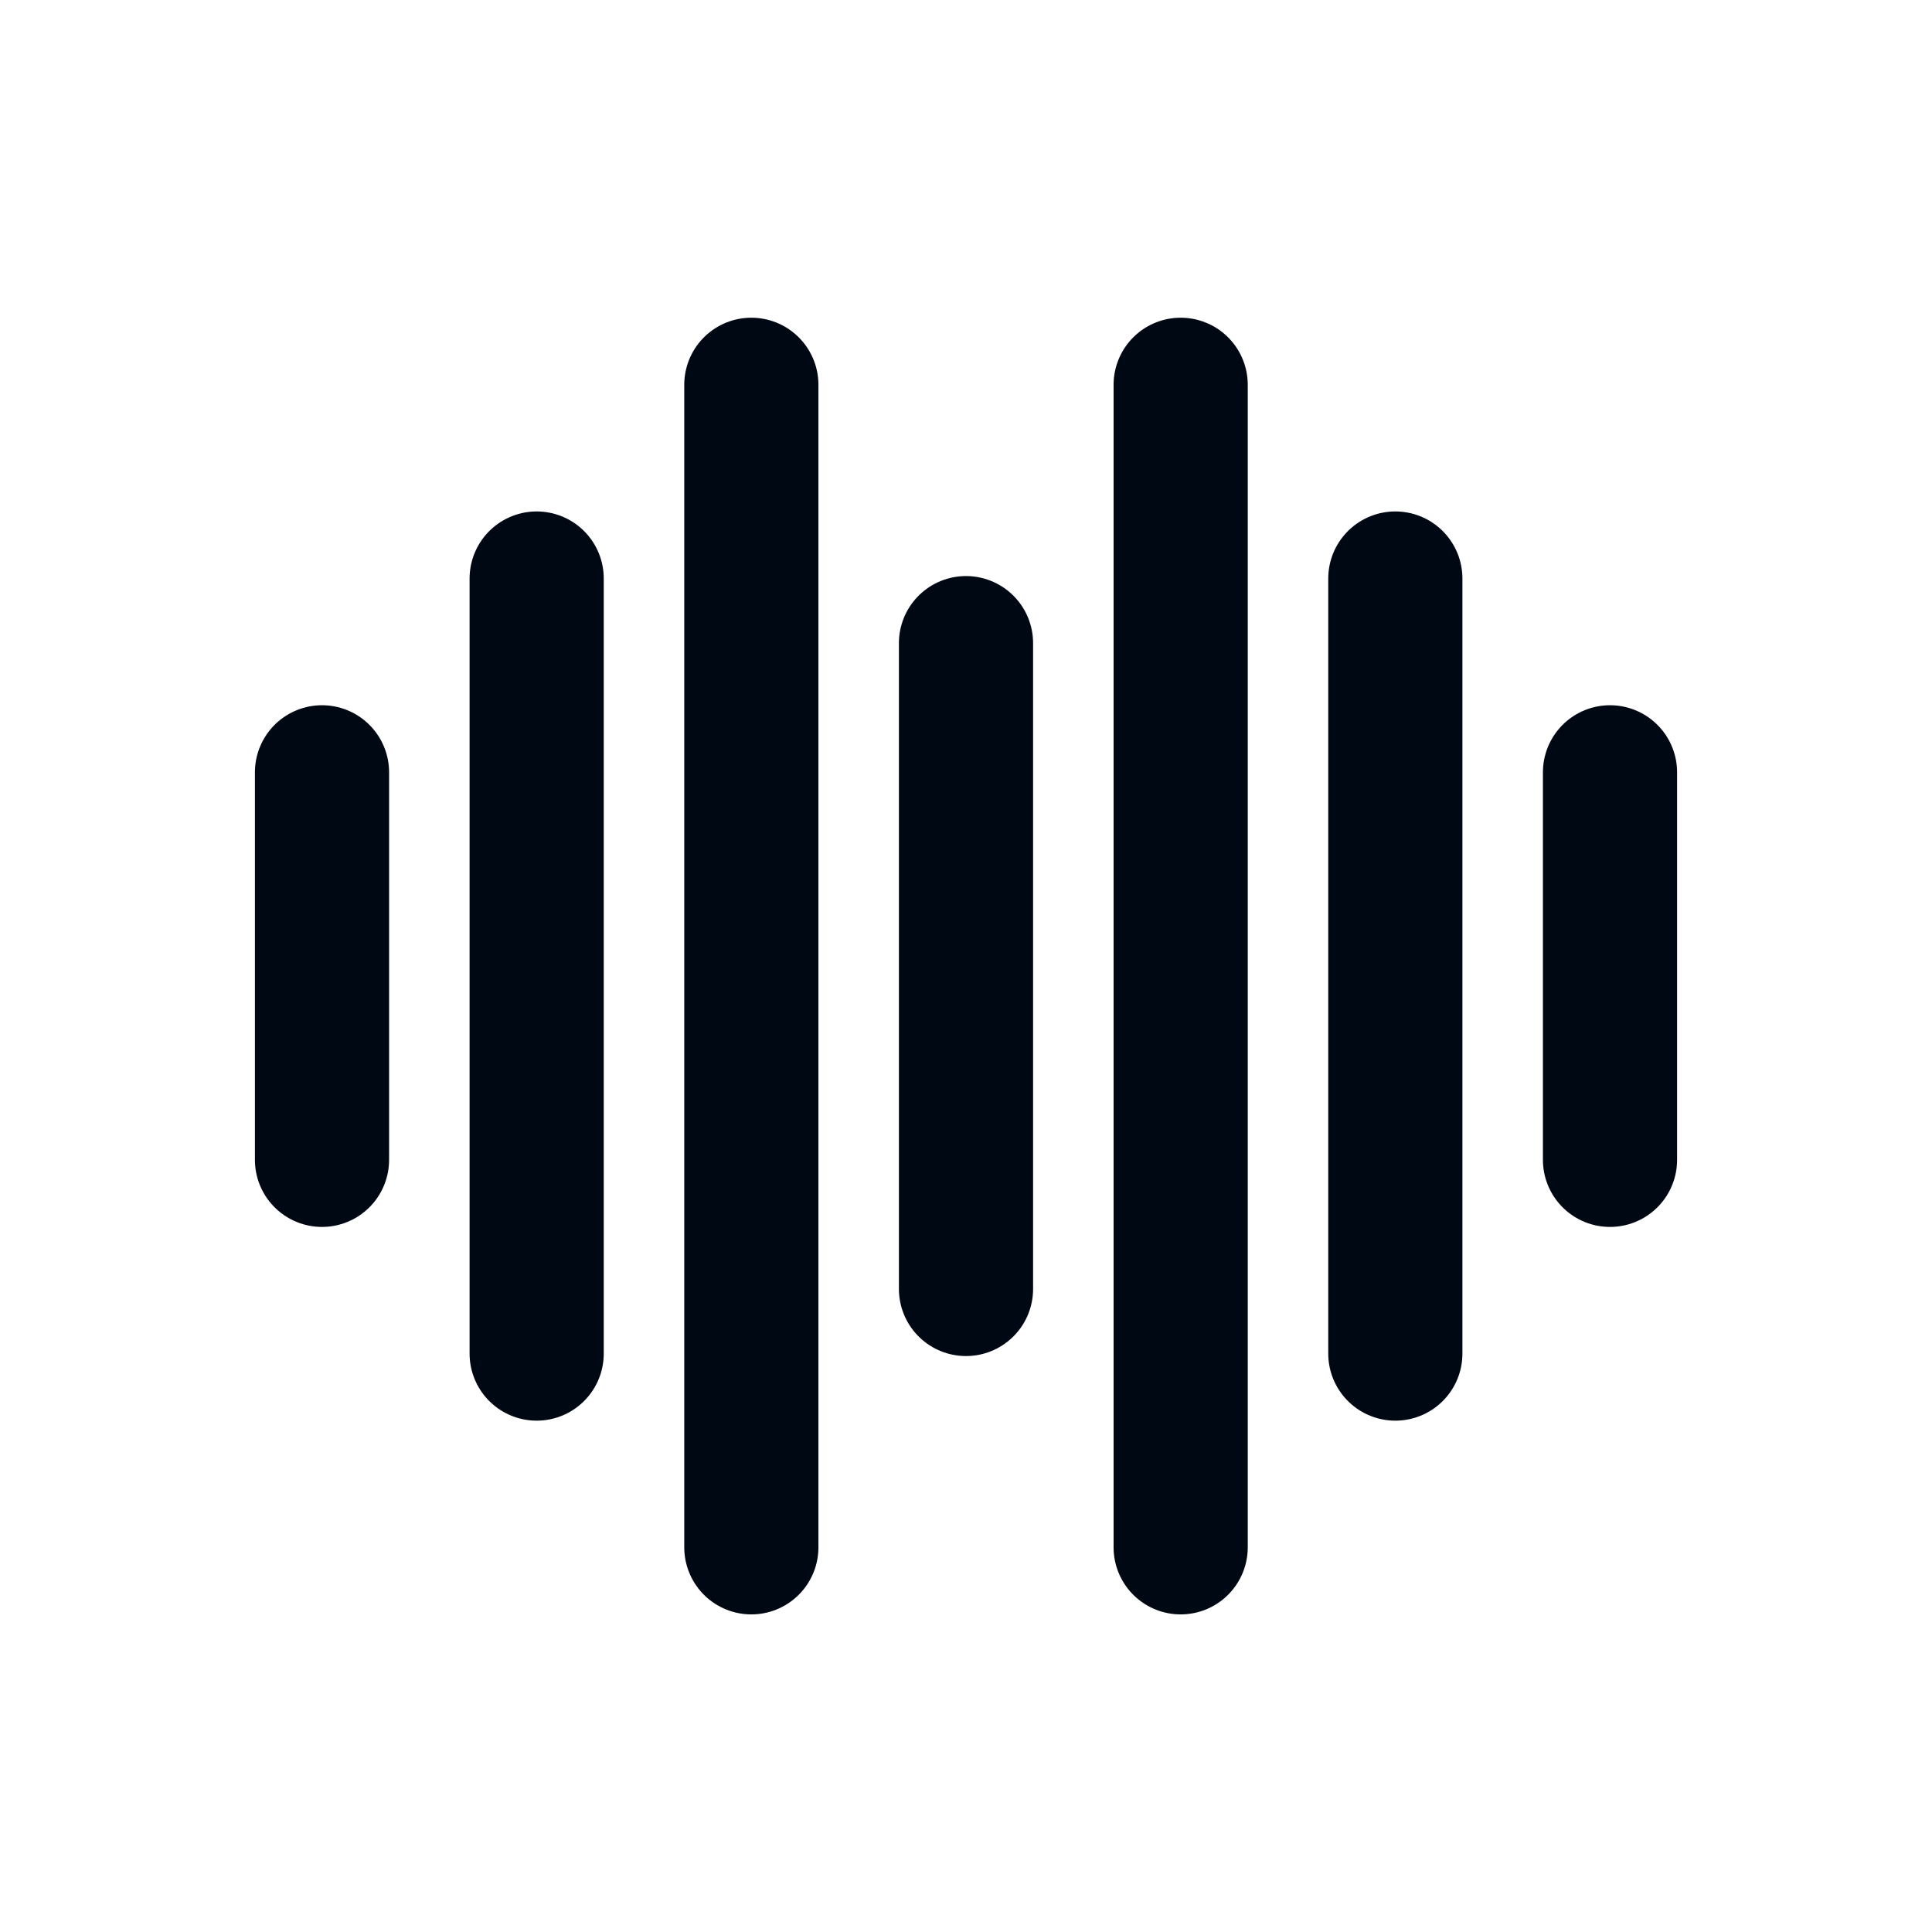
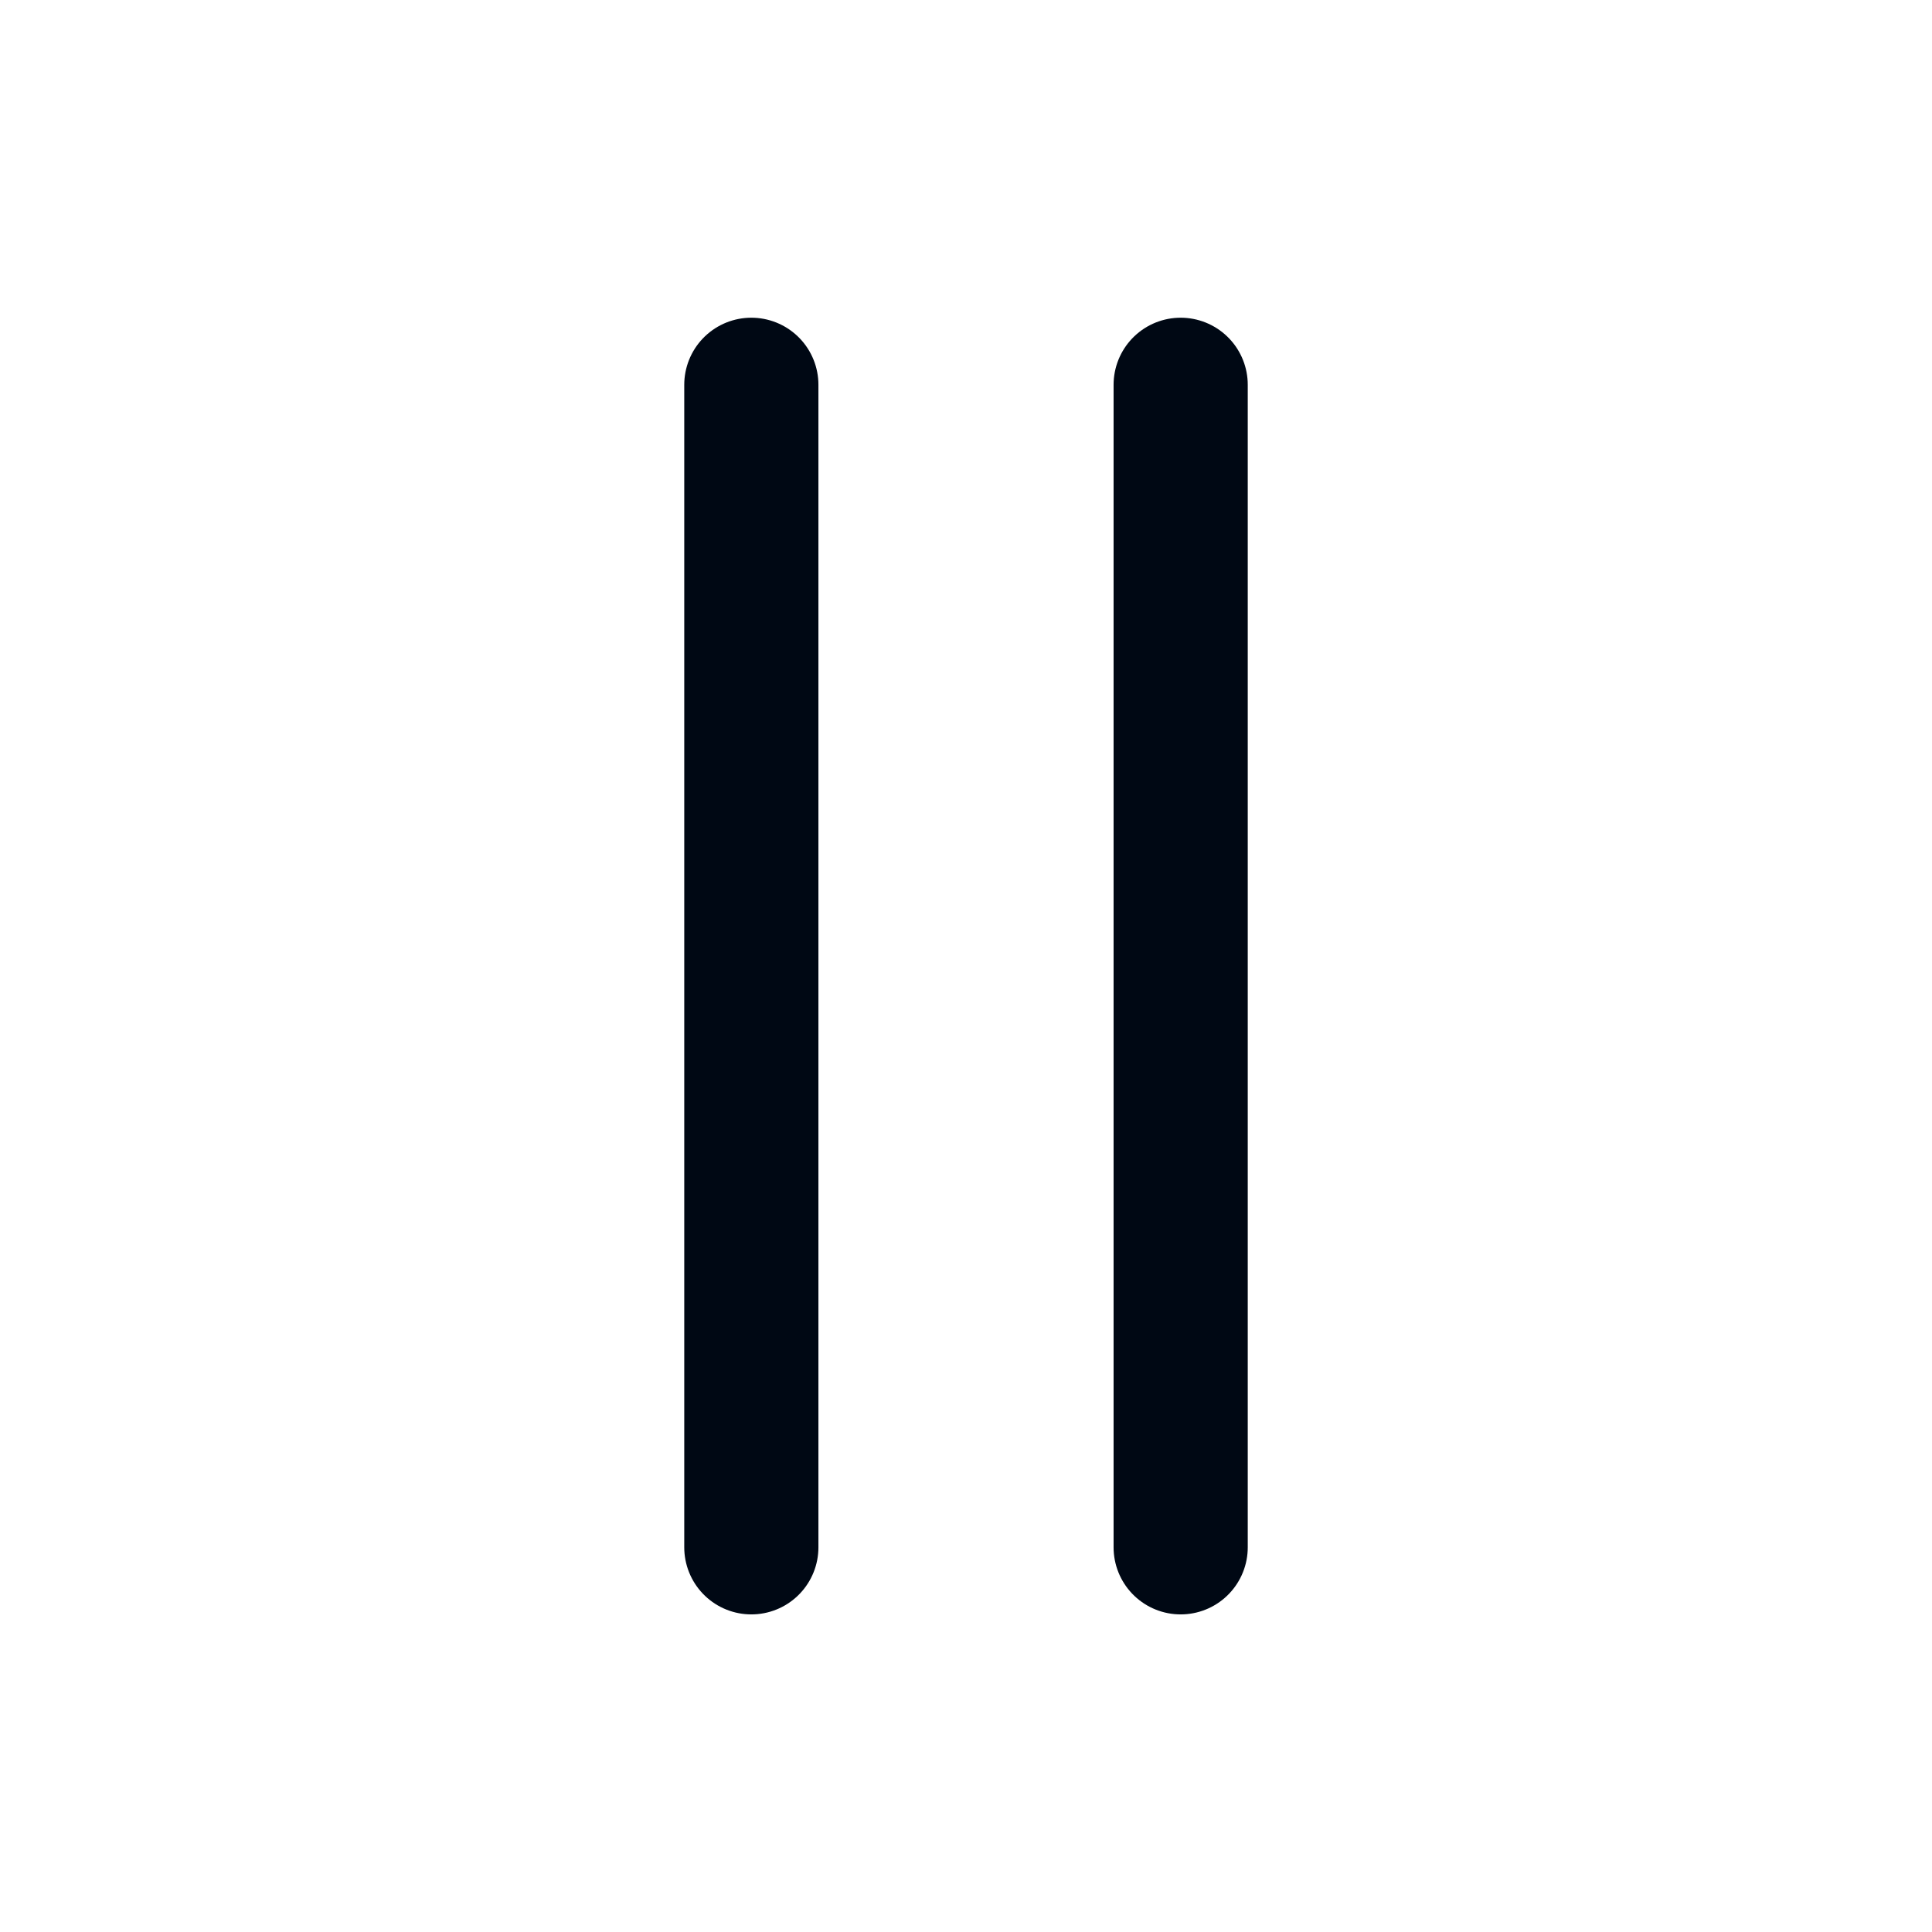
<svg xmlns="http://www.w3.org/2000/svg" width="36" height="36" viewBox="0 0 36 36" fill="none">
-   <path d="M18 11.984V24.018" stroke="#000814" stroke-width="2.5" stroke-linecap="round" />
-   <path d="M26 10.78V25.222" stroke="#000814" stroke-width="2.5" stroke-linecap="round" />
-   <path d="M10 10.78V25.222" stroke="#000814" stroke-width="2.5" stroke-linecap="round" />
-   <path d="M6 14.391V21.612" stroke="#000814" stroke-width="2.5" stroke-linecap="round" />
-   <path d="M30 14.391V21.612" stroke="#000814" stroke-width="2.5" stroke-linecap="round" />
  <path d="M22 7.17V28.832" stroke="#000814" stroke-width="2.5" stroke-linecap="round" />
  <path d="M14 7.17V28.832" stroke="#000814" stroke-width="2.5" stroke-linecap="round" />
</svg>